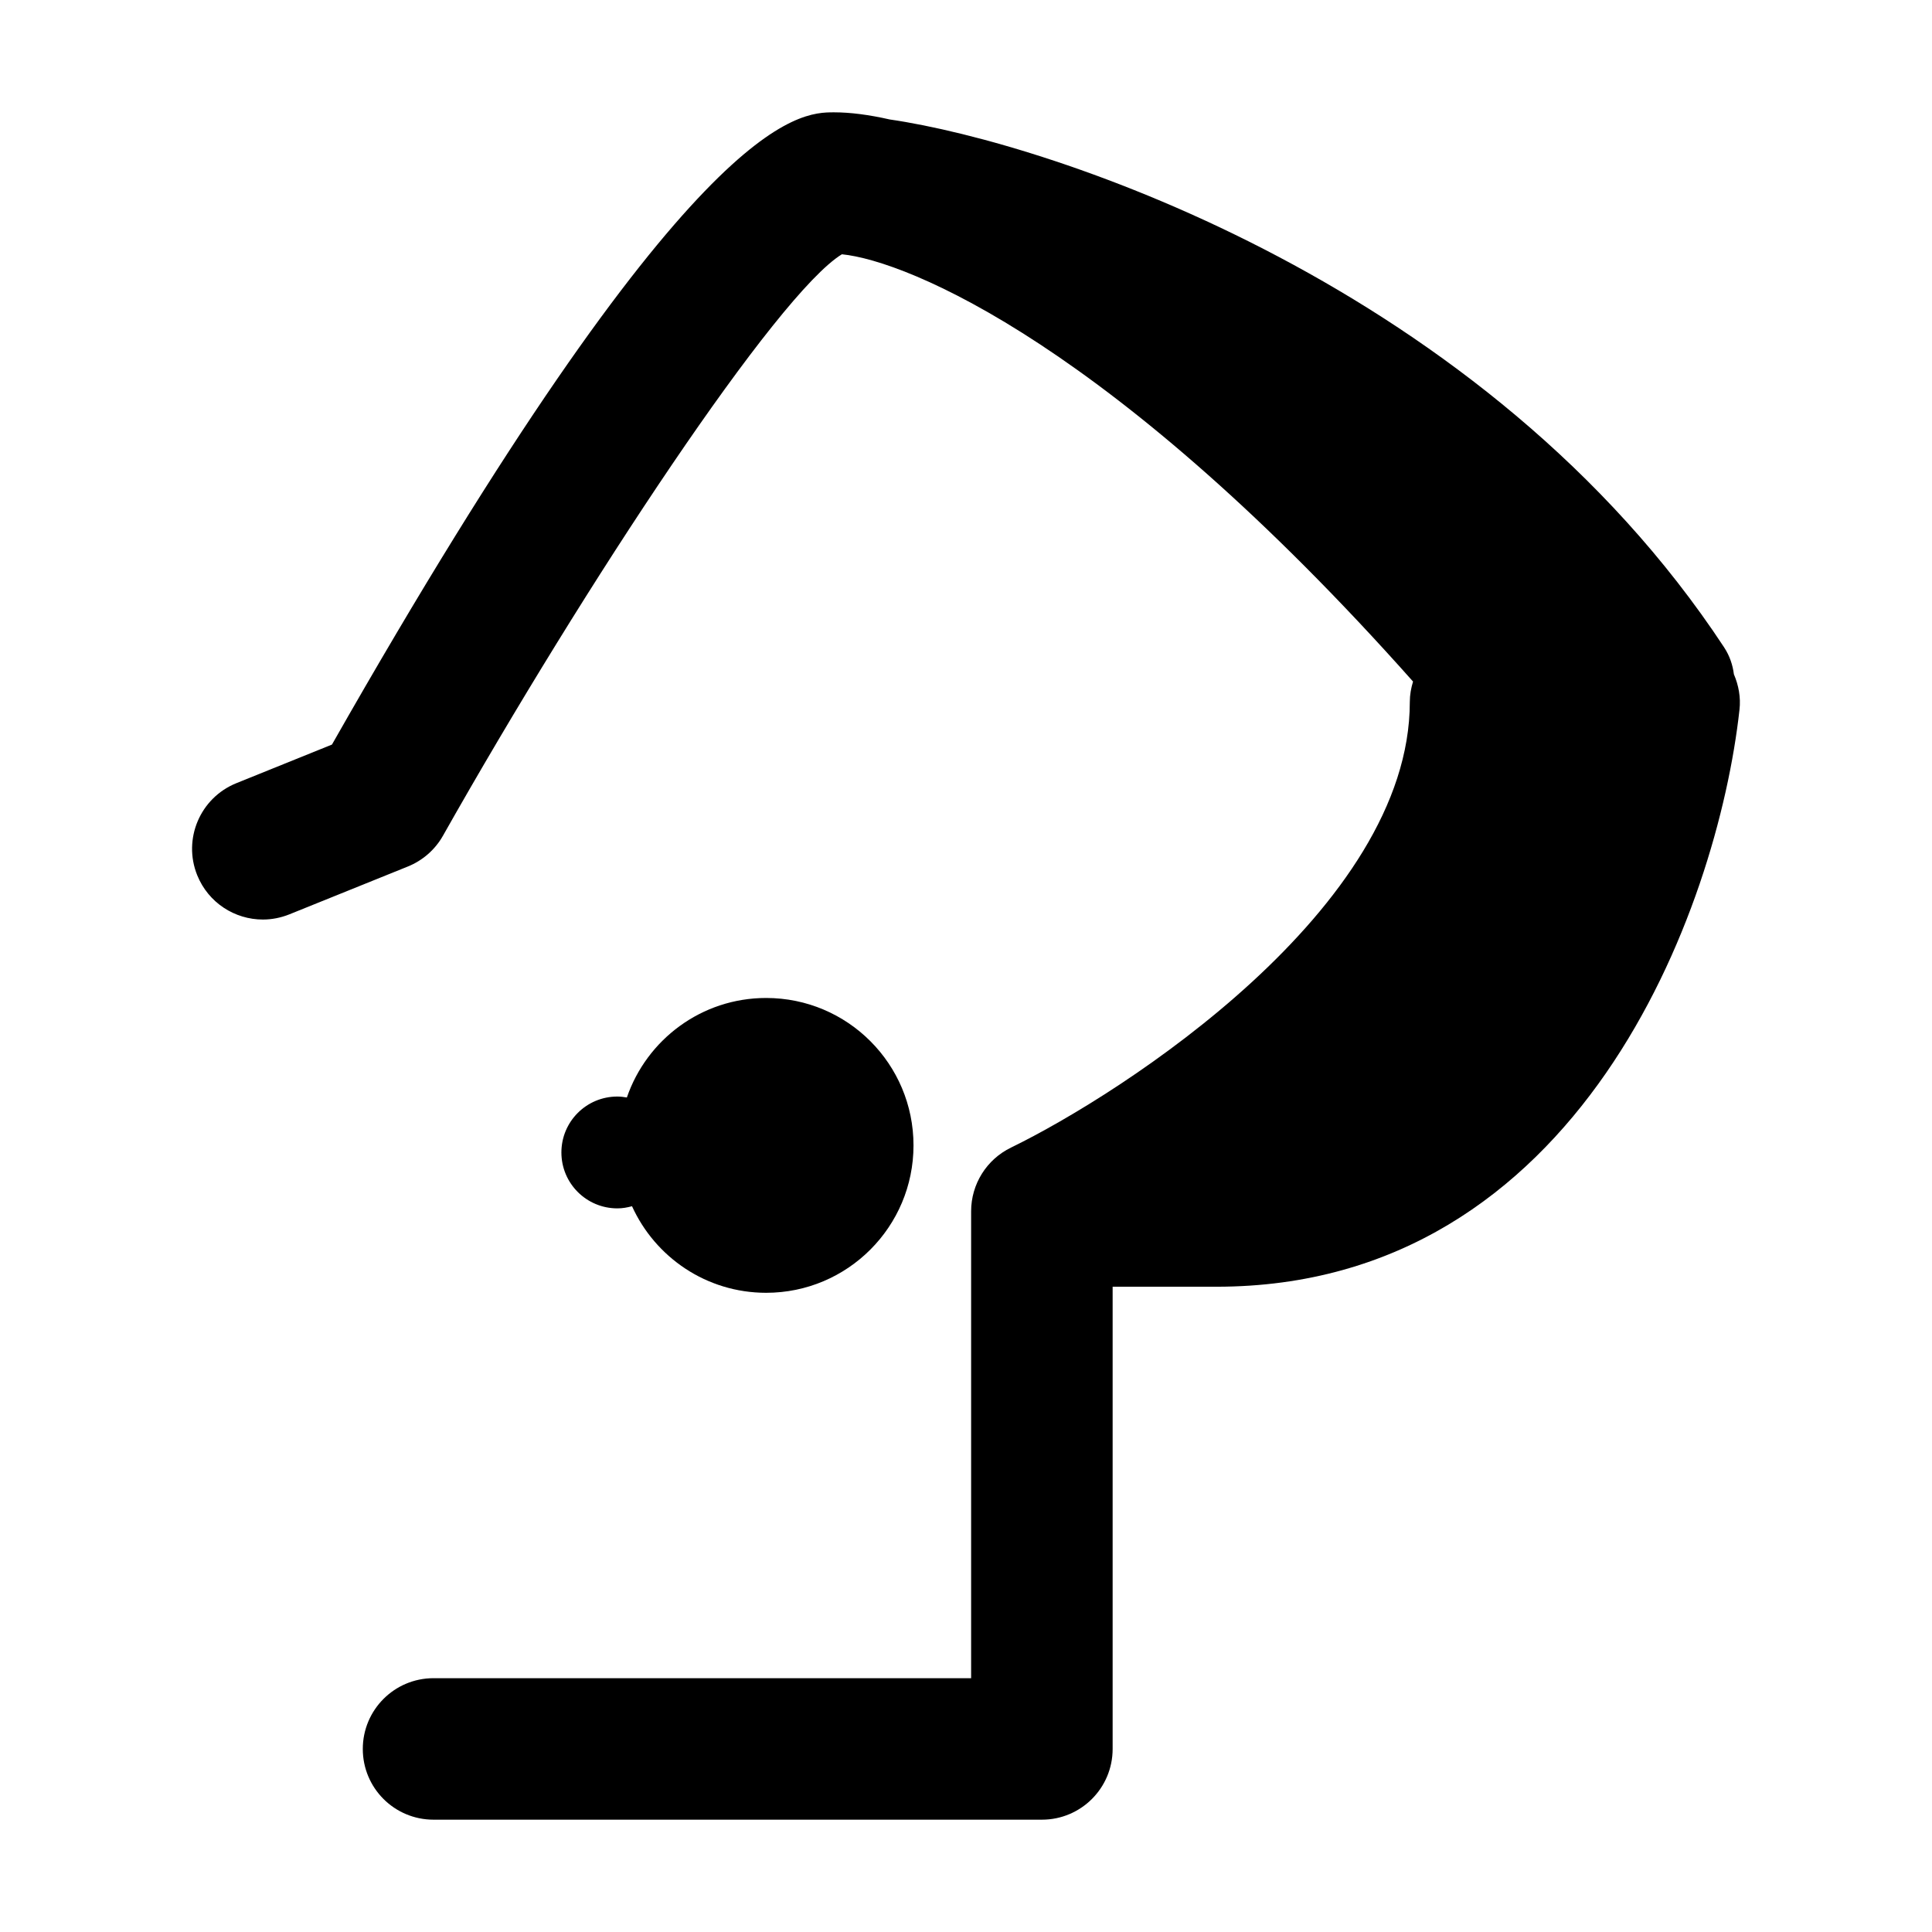
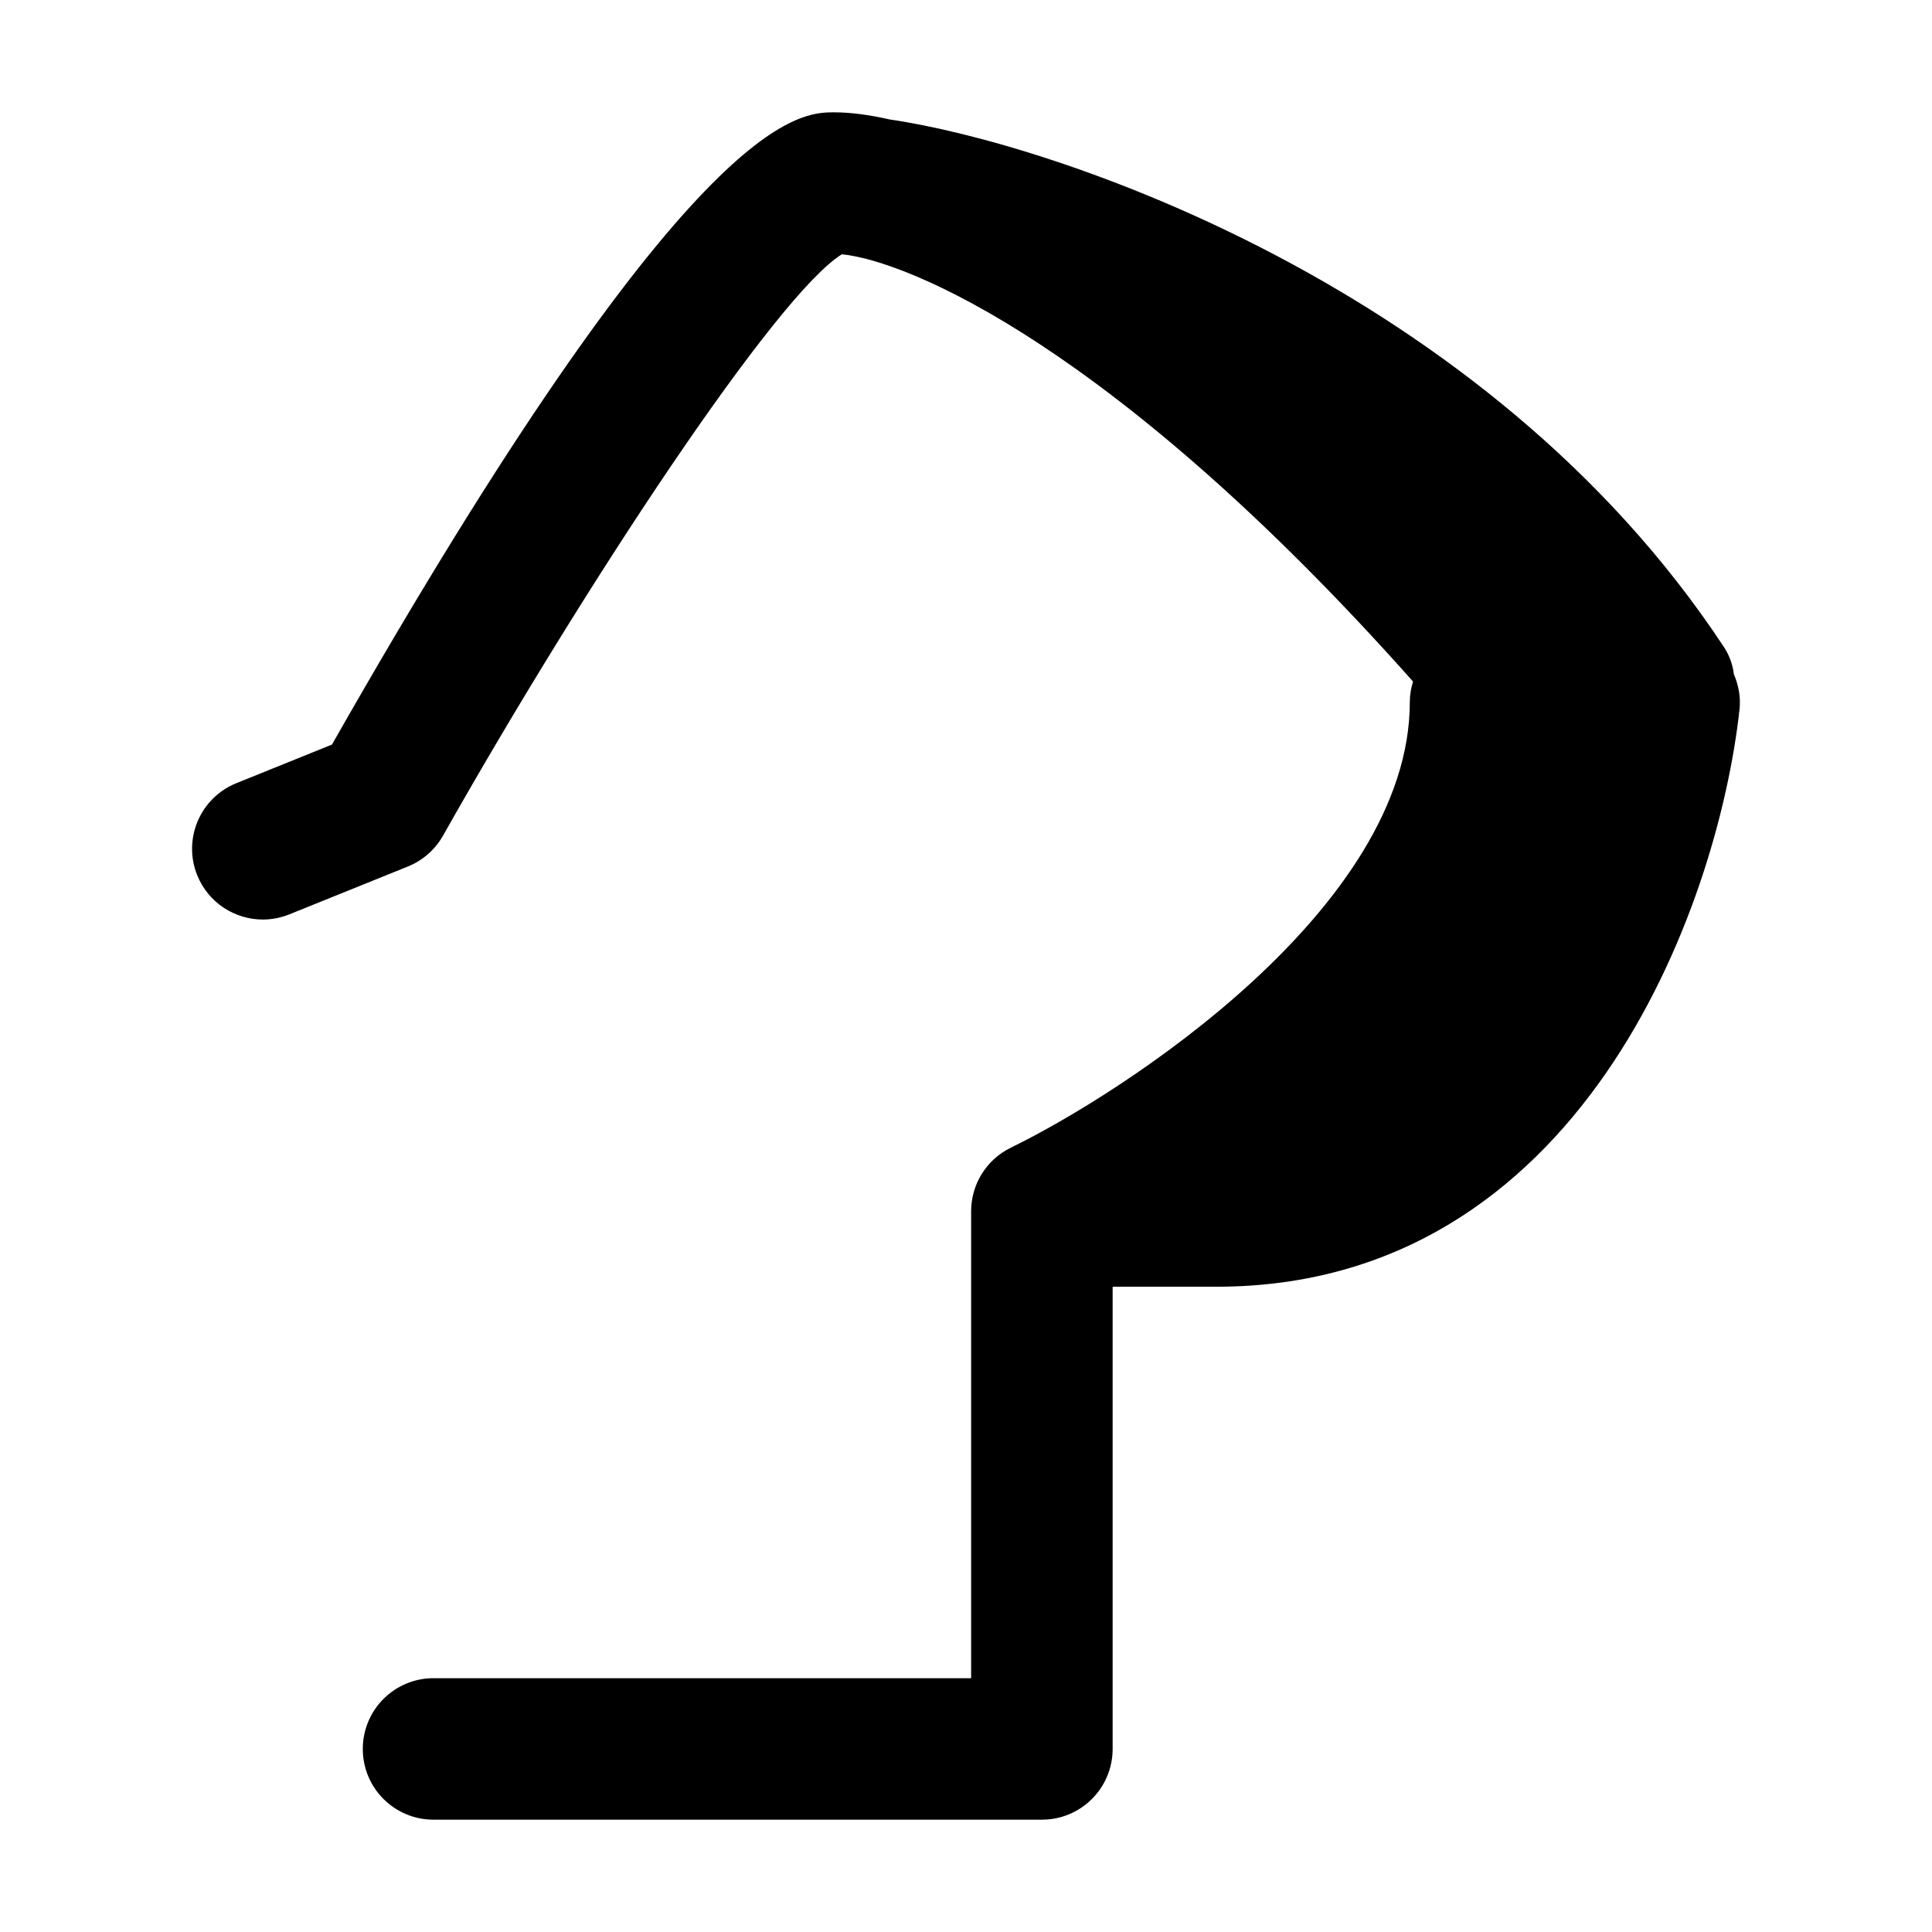
<svg xmlns="http://www.w3.org/2000/svg" fill="#000000" width="800px" height="800px" version="1.1" viewBox="144 144 512 512">
  <g>
-     <path d="m311.49 463.66c6.144 13.523 19.723 22.945 35.547 22.945 21.582 0 39.051-17.512 39.051-39.066 0-21.566-17.469-39.066-39.051-39.066-17.129 0-31.645 11.043-36.91 26.371-0.828-0.137-1.652-0.25-2.519-0.25-8.203 0-14.832 6.629-14.832 14.816 0 8.191 6.629 14.82 14.832 14.82 1.363 0.004 2.641-0.234 3.883-0.57z" />
    <path d="m600.93 315.58c-63.082-95.816-178.27-133.7-221.14-139.92-5.488-1.246-10.445-1.891-14.738-1.891-9.406 0-37.801 0-133.08 167.55l-25.332 10.23c-9.602 3.879-14.246 14.797-10.375 24.395 2.953 7.305 9.965 11.742 17.398 11.742 2.336 0 4.707-0.449 7.012-1.371l31.406-12.68c3.934-1.594 7.227-4.465 9.309-8.16 37.926-67.152 88.578-143.61 105.72-154.09 17.383 1.723 72.246 24.215 151.36 113.23-0.523 1.723-0.855 3.512-0.855 5.402 0 54.738-76.293 103.8-105.68 118.1-6.465 3.133-10.578 9.684-10.578 16.883v123.74l-142.47-0.004c-10.359 0-18.742 8.395-18.742 18.758 0 10.359 8.383 18.738 18.742 18.738h161.23c10.344 0 18.742-8.379 18.742-18.738v-122.5h27.504c96.332 0 132.79-100.03 138.62-152.94 0.363-3.234-0.227-6.438-1.484-9.367-0.309-2.457-1.121-4.894-2.574-7.106z" />
  </g>
</svg>